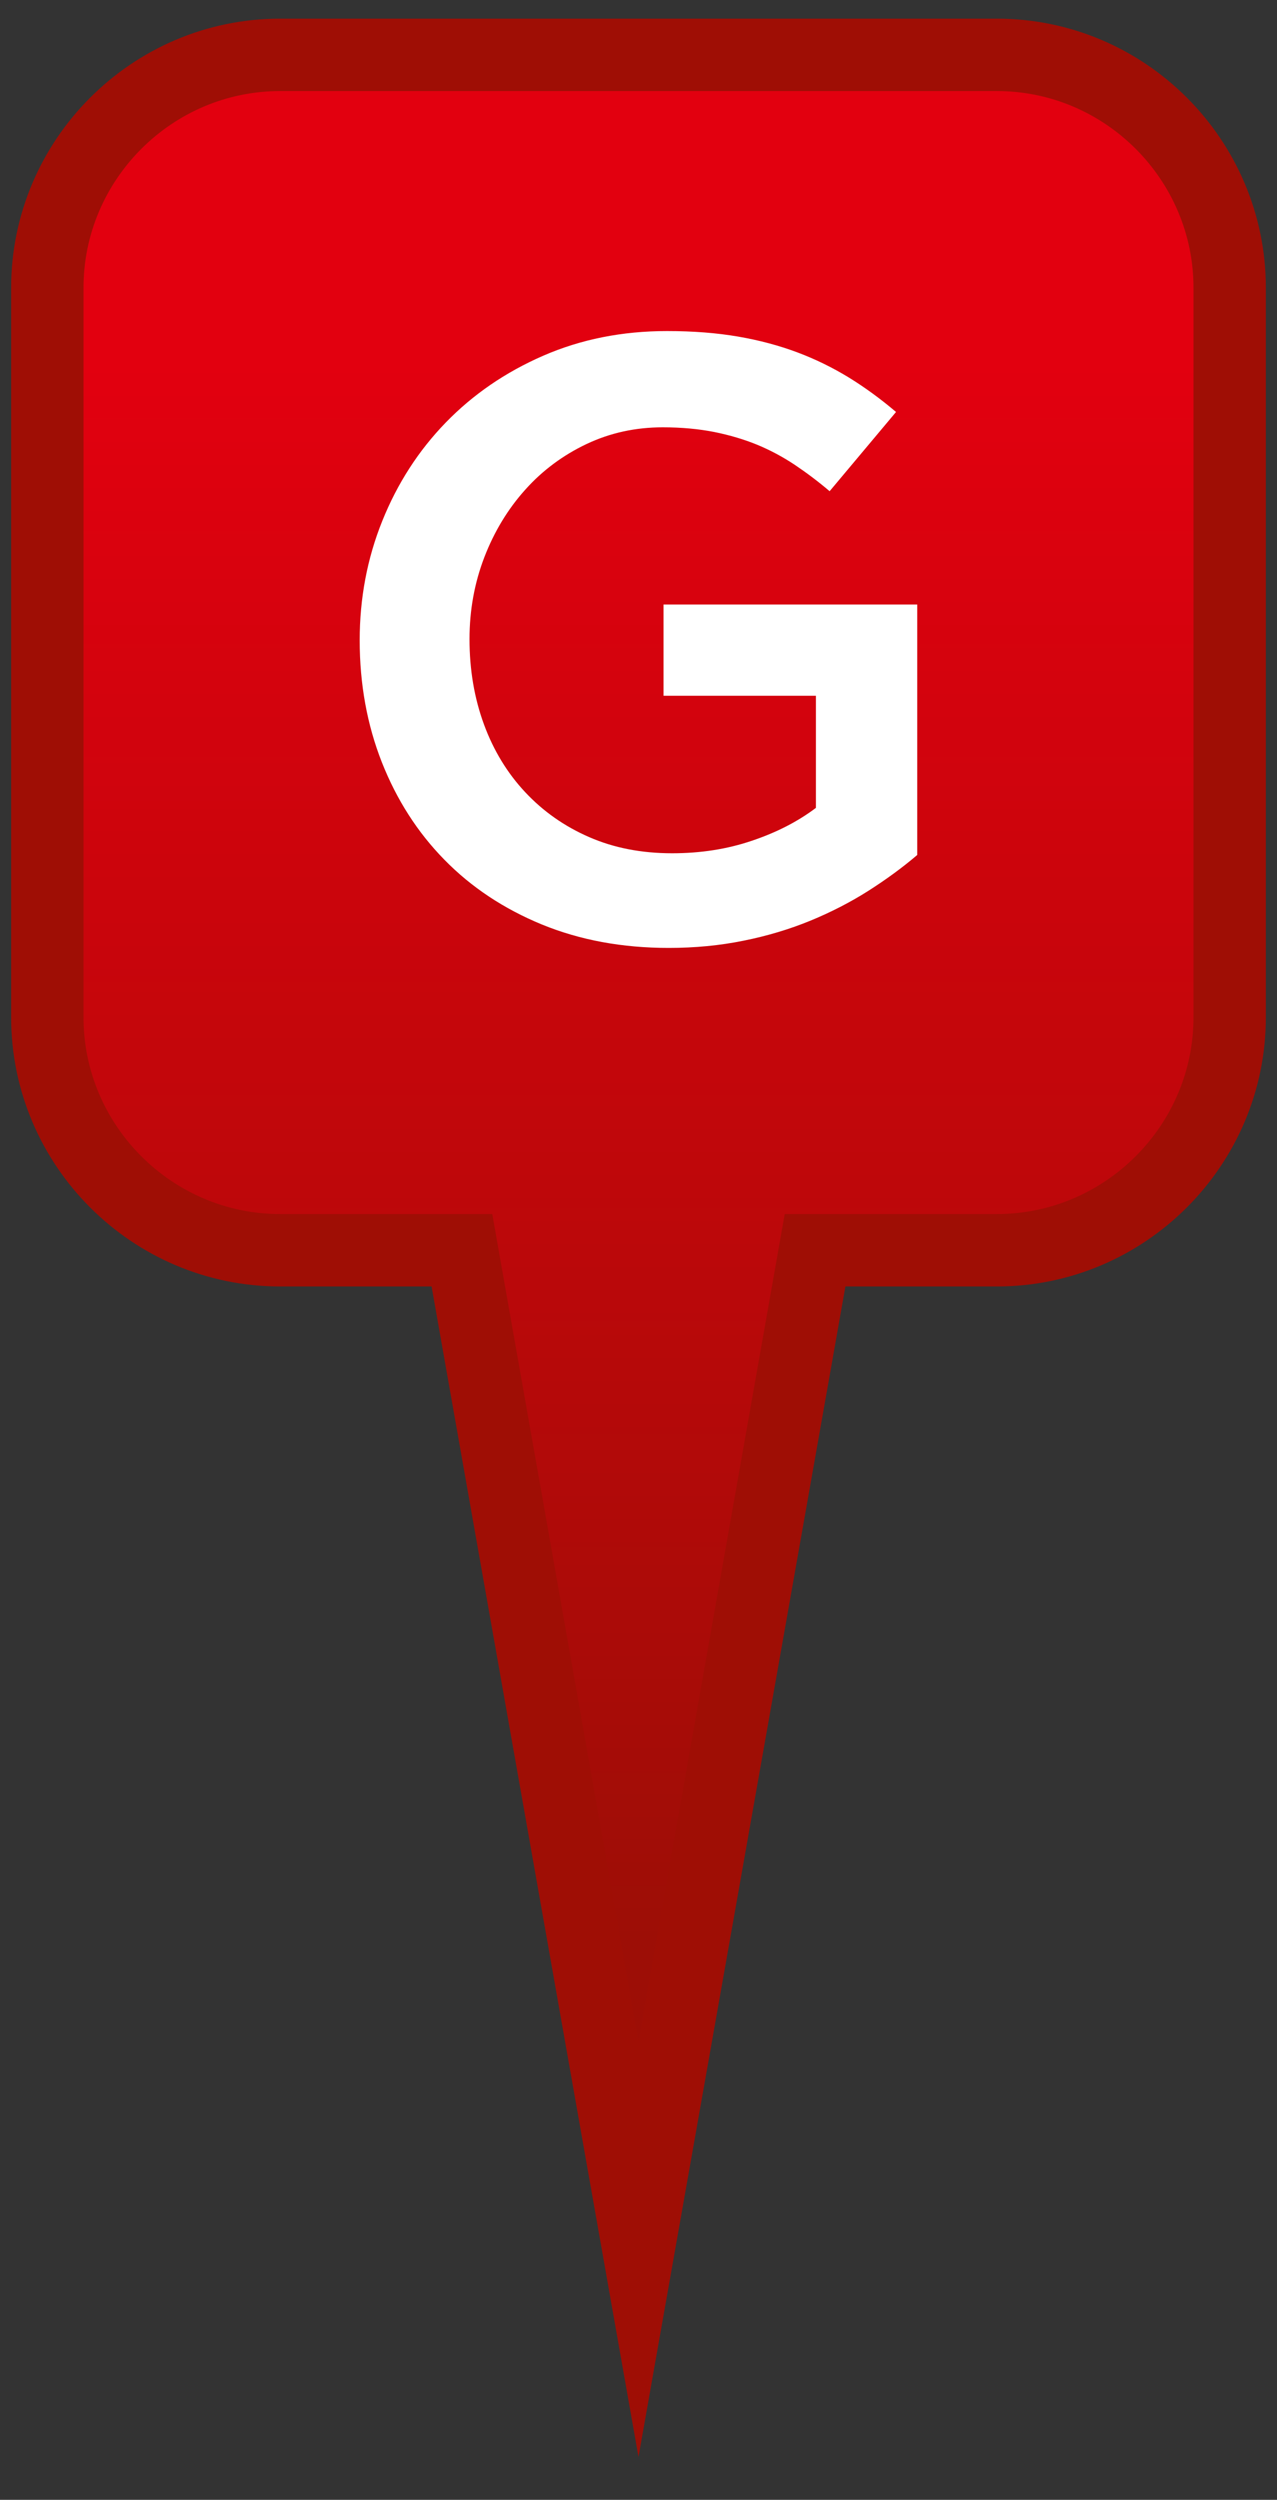
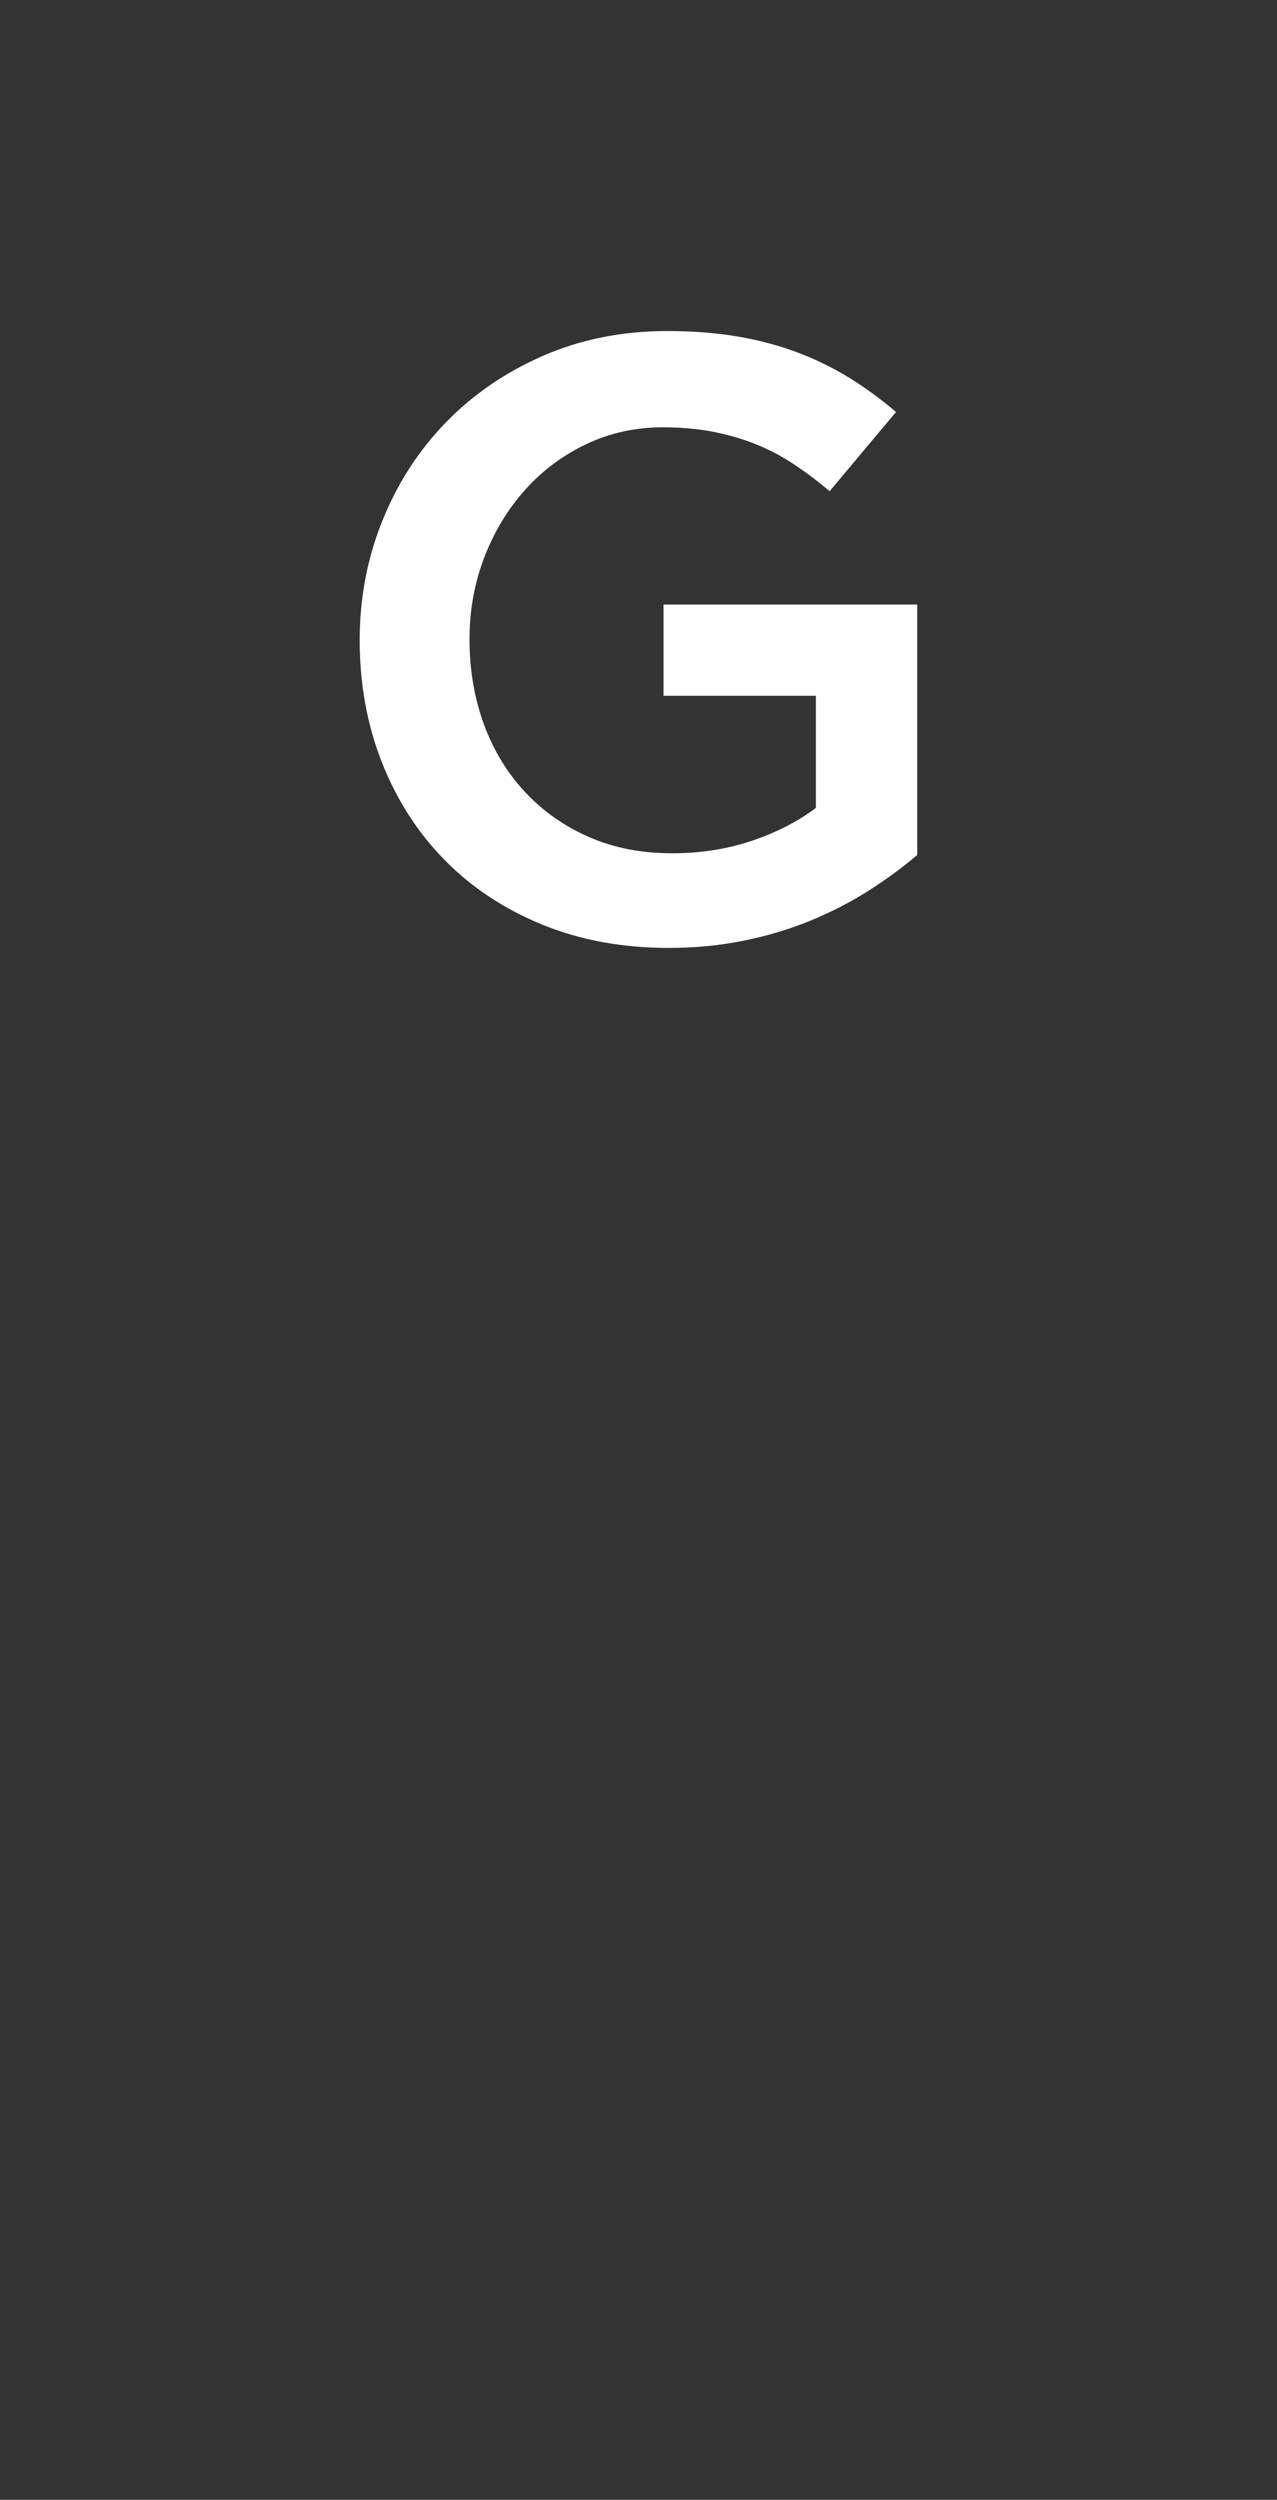
<svg xmlns="http://www.w3.org/2000/svg" version="1.1" id="Layer_1" x="0px" y="0px" viewBox="0 0 15 29.344" style="enable-background:new 0 0 15 29.344;" xml:space="preserve">
  <rect x="0" y="0" width="15" height="29.344" fill="#333333" stroke="none" />
  <style type="text/css">
	
		.st0{fill-rule:evenodd;clip-rule:evenodd;fill:url(#SVGID_1_);stroke:#9F0E05;stroke-width:0.85;stroke-linecap:round;stroke-miterlimit:22.926;}
	.st1{fill:#FFFFFF;}
</style>
  <linearGradient id="SVGID_1_" gradientUnits="userSpaceOnUse" x1="7.5" y1="4.25" x2="7.5" y2="22.795">
    <stop offset="0" style="stop-color:#E2000F" />
    <stop offset="1" style="stop-color:#9D0E06" />
  </linearGradient>
-   <path class="st0" d="M3.29,0.644h8.42c1.504,0,2.734,1.23,2.734,2.734v8.564c0,1.503-1.23,2.734-2.734,2.734  H9.574L7.5,26.401L5.426,14.676H3.29c-1.504,0-2.734-1.23-2.734-2.734V3.378  C0.556,1.874,1.787,0.644,3.29,0.644z" />
  <g>
    <g>
      <g>
        <g>
          <path class="st1" d="M10.2,10.457c-0.21,0.133-0.437,0.25-0.68,0.35c-0.244,0.1-0.505,0.179-0.785,0.235      c-0.28,0.057-0.574,0.085-0.88,0.085c-0.547,0-1.043-0.092-1.49-0.275c-0.447-0.184-0.829-0.437-1.145-0.76      c-0.317-0.323-0.561-0.705-0.735-1.145C4.312,8.507,4.225,8.03,4.225,7.516c0-0.493,0.088-0.96,0.265-1.4      c0.177-0.44,0.425-0.825,0.745-1.155c0.32-0.33,0.702-0.592,1.145-0.785c0.443-0.193,0.928-0.29,1.455-0.29      c0.307,0,0.585,0.022,0.835,0.065c0.25,0.043,0.481,0.105,0.695,0.185c0.213,0.08,0.415,0.179,0.605,0.295      c0.19,0.117,0.375,0.252,0.555,0.405L9.745,5.766C9.612,5.653,9.475,5.55,9.335,5.456      C9.195,5.363,9.049,5.285,8.895,5.221c-0.154-0.063-0.322-0.113-0.505-0.15      C8.207,5.035,8.005,5.016,7.785,5.016c-0.32,0-0.618,0.065-0.895,0.196C6.614,5.343,6.373,5.521,6.17,5.748      c-0.204,0.227-0.364,0.491-0.48,0.791C5.574,6.84,5.515,7.161,5.515,7.502c0,0.361,0.057,0.695,0.17,1.002      C5.798,8.811,5.96,9.076,6.17,9.3c0.21,0.224,0.46,0.4,0.75,0.526c0.29,0.127,0.615,0.19,0.975,0.19      c0.333,0,0.645-0.048,0.934-0.146c0.29-0.097,0.542-0.226,0.755-0.387V8.167h-1.79V7.096h2.98v2.94      C10.602,10.183,10.41,10.323,10.2,10.457z" />
        </g>
      </g>
    </g>
  </g>
</svg>